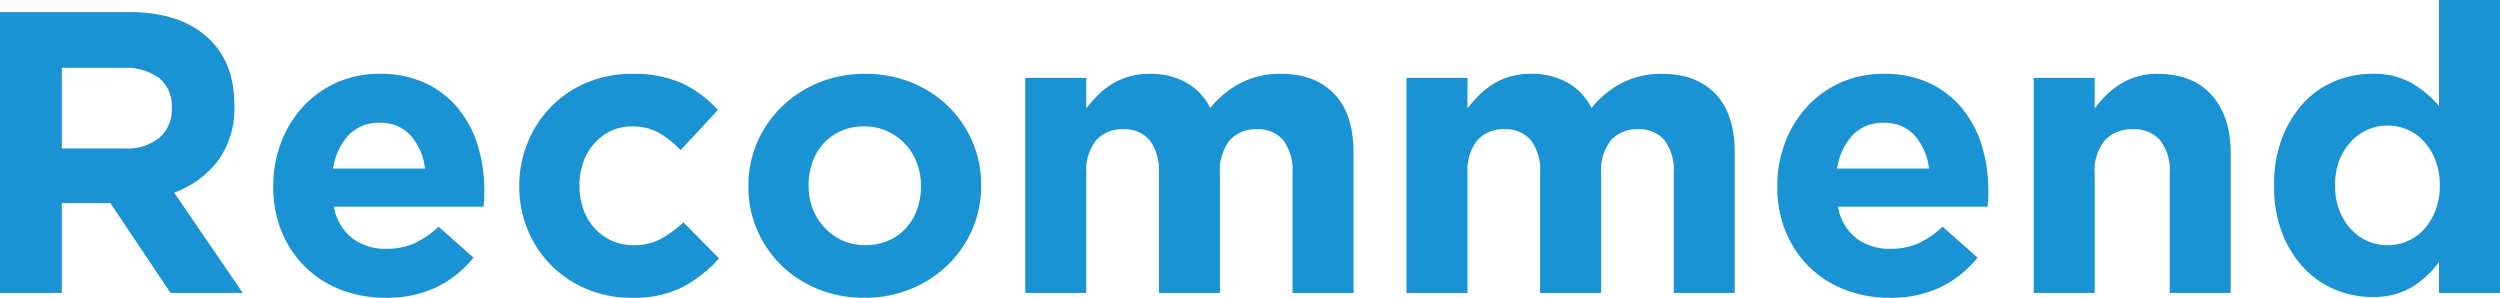
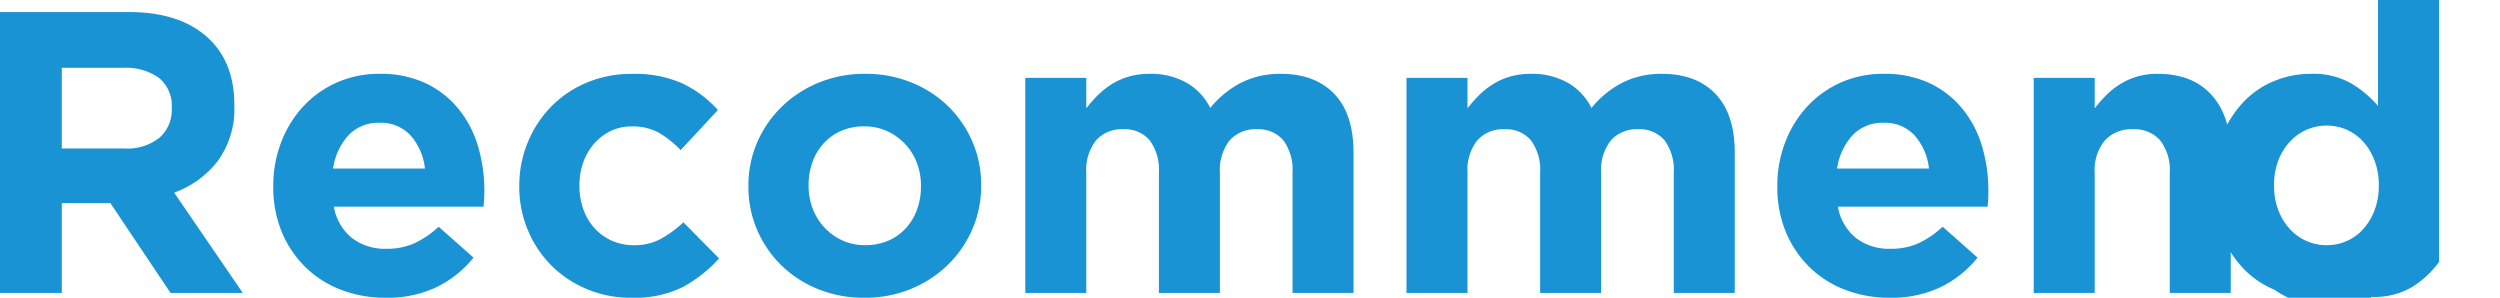
<svg xmlns="http://www.w3.org/2000/svg" width="436.1" height="51.94">
-   <path id="recommend_ttl" d="M96.86 0L84.89-17.5a16.832 16.832 0 007.595-5.5 15.365 15.365 0 002.9-9.7v-.14q0-7.63-4.865-11.9T76.91-49h-22.4V0h10.78v-15.68h8.47L84.26 0zM84.47-32.13a6.4 6.4 0 01-2.135 5.04 8.952 8.952 0 01-6.125 1.89H65.29v-14.07H76a9.891 9.891 0 016.23 1.75 6.252 6.252 0 012.24 5.25zM139-17.71v-.14a26.929 26.929 0 00-1.085-7.665 18.777 18.777 0 00-3.36-6.51 16.513 16.513 0 00-5.705-4.515 18.276 18.276 0 00-8.12-1.68 18.007 18.007 0 00-7.525 1.54 17.911 17.911 0 00-5.845 4.2 19.224 19.224 0 00-3.815 6.23 20.986 20.986 0 00-1.365 7.56v.14a20.324 20.324 0 001.47 7.875 18.457 18.457 0 004.095 6.125 18.068 18.068 0 006.23 3.99 21.375 21.375 0 007.805 1.4 19.965 19.965 0 008.89-1.855 18.891 18.891 0 006.44-5.145l-6.09-5.39a16.214 16.214 0 01-4.34 2.94 11.862 11.862 0 01-4.76.91 9.534 9.534 0 01-5.985-1.855 8.964 8.964 0 01-3.185-5.495h26.11q.07-.77.1-1.33t.04-1.33zm-10.36-3.99h-16.03a10.887 10.887 0 012.695-5.81 7.144 7.144 0 015.425-2.17 6.975 6.975 0 015.39 2.2 10.361 10.361 0 012.52 5.78zm51.31 15.68l-6.23-6.3a19.682 19.682 0 01-3.955 2.9 9.594 9.594 0 01-4.655 1.09 9.272 9.272 0 01-3.92-.805 9.141 9.141 0 01-3.01-2.2 9.639 9.639 0 01-1.925-3.29 12.147 12.147 0 01-.665-4.06v-.14a11.632 11.632 0 01.665-3.955 10.025 10.025 0 011.89-3.255 9.091 9.091 0 012.87-2.2 8.249 8.249 0 013.675-.805 9.408 9.408 0 014.8 1.12 17.386 17.386 0 013.745 3.01l6.51-7a19.8 19.8 0 00-6.16-4.62 20.362 20.362 0 00-8.82-1.68 20.019 20.019 0 00-7.945 1.54 18.9 18.9 0 00-6.195 4.2 19.442 19.442 0 00-4.06 6.23 19.66 19.66 0 00-1.47 7.56v.14a19.4 19.4 0 001.47 7.525 19.13 19.13 0 004.06 6.16 19.175 19.175 0 006.19 4.155A19.658 19.658 0 00164.62.84a18.809 18.809 0 009.1-1.925 23.937 23.937 0 006.23-4.935zm45.71-12.67v-.14a18.808 18.808 0 00-1.54-7.595 19.224 19.224 0 00-4.235-6.16 19.654 19.654 0 00-6.4-4.13 21.213 21.213 0 00-8.05-1.505 20.975 20.975 0 00-8.12 1.54 20.24 20.24 0 00-6.44 4.2 19.357 19.357 0 00-4.27 6.195 18.808 18.808 0 00-1.54 7.6v.14a18.808 18.808 0 001.54 7.595 19.225 19.225 0 004.235 6.16 19.654 19.654 0 006.4 4.13 21.213 21.213 0 008.05 1.5 20.975 20.975 0 008.12-1.54 20.24 20.24 0 006.44-4.2 19.356 19.356 0 004.27-6.2 18.808 18.808 0 001.54-7.59zm-10.5.14a11.632 11.632 0 01-.66 3.95 9.705 9.705 0 01-1.925 3.255 9.045 9.045 0 01-3.045 2.2 9.866 9.866 0 01-4.1.805 9.34 9.34 0 01-4.025-.84 10.028 10.028 0 01-3.115-2.275 9.969 9.969 0 01-2.03-3.29 11.109 11.109 0 01-.7-3.955v-.14a11.632 11.632 0 01.665-3.955 9.706 9.706 0 011.925-3.255 9.045 9.045 0 013.045-2.2 9.866 9.866 0 014.1-.805 9.4 9.4 0 013.99.84 9.909 9.909 0 013.15 2.275 9.969 9.969 0 012.03 3.29 11.109 11.109 0 01.7 3.955zM290.62 0v-24.43q0-6.79-3.36-10.29t-9.31-3.5a15.135 15.135 0 00-6.86 1.505 17.067 17.067 0 00-5.46 4.445 10.424 10.424 0 00-4.165-4.41 12.7 12.7 0 00-6.4-1.54 12.852 12.852 0 00-3.675.49 11.9 11.9 0 00-2.975 1.33A13.893 13.893 0 00246-34.475a22.822 22.822 0 00-2 2.275v-5.32h-10.64V0H244v-20.93a8.337 8.337 0 011.715-5.7 6 6 0 014.725-1.925 5.684 5.684 0 014.62 1.925 8.709 8.709 0 011.61 5.7V0h10.64v-20.93a8.337 8.337 0 011.715-5.7 6 6 0 014.725-1.925 5.684 5.684 0 014.62 1.925 8.709 8.709 0 011.61 5.7V0zm66.5 0v-24.43q0-6.79-3.36-10.29t-9.31-3.5a15.135 15.135 0 00-6.86 1.505 17.067 17.067 0 00-5.46 4.445 10.424 10.424 0 00-4.165-4.41 12.7 12.7 0 00-6.4-1.54 12.852 12.852 0 00-3.675.49 11.9 11.9 0 00-2.975 1.33 13.9 13.9 0 00-2.415 1.925 22.822 22.822 0 00-2 2.275v-5.32h-10.64V0h10.64v-20.93a8.337 8.337 0 011.715-5.7 6 6 0 014.725-1.925 5.684 5.684 0 014.62 1.925 8.709 8.709 0 011.61 5.7V0h10.64v-20.93a8.337 8.337 0 011.715-5.7 6 6 0 014.725-1.925 5.684 5.684 0 014.62 1.925 8.709 8.709 0 011.61 5.7V0zm44.24-17.71v-.14a26.928 26.928 0 00-1.085-7.665 18.777 18.777 0 00-3.36-6.51 16.513 16.513 0 00-5.7-4.515 18.276 18.276 0 00-8.12-1.68 18.007 18.007 0 00-7.525 1.54 17.911 17.911 0 00-5.845 4.2 19.224 19.224 0 00-3.815 6.23 20.986 20.986 0 00-1.365 7.56v.14a20.324 20.324 0 001.47 7.875 18.457 18.457 0 004.1 6.125 18.068 18.068 0 006.23 3.99 21.375 21.375 0 007.8 1.4 19.965 19.965 0 008.89-1.855 18.892 18.892 0 006.44-5.145l-6.09-5.39a16.213 16.213 0 01-4.34 2.94 11.862 11.862 0 01-4.76.91 9.534 9.534 0 01-5.985-1.855 8.964 8.964 0 01-3.185-5.495h26.11q.07-.77.105-1.33t.03-1.33zM391-21.7h-16.03a10.887 10.887 0 012.7-5.81 7.144 7.144 0 015.425-2.17 6.975 6.975 0 015.39 2.2A10.361 10.361 0 01391-21.7zM443.64 0v-24.29q0-6.51-3.325-10.22t-9.415-3.71a12.492 12.492 0 00-3.64.49 12.039 12.039 0 00-2.94 1.33 13.9 13.9 0 00-2.415 1.925 22.822 22.822 0 00-1.995 2.275v-5.32h-10.64V0h10.64v-20.93a8.118 8.118 0 011.785-5.7 6.31 6.31 0 014.865-1.925 5.98 5.98 0 014.76 1.925 8.455 8.455 0 011.68 5.7V0zm46.97 0v-51.1h-10.64v18.48a18.78 18.78 0 00-4.655-3.92 13.364 13.364 0 00-7.035-1.68 16.847 16.847 0 00-6.44 1.26 15.418 15.418 0 00-5.425 3.745 18.986 18.986 0 00-3.78 6.09 22.307 22.307 0 00-1.435 8.3v.14a22.307 22.307 0 001.435 8.295 18.661 18.661 0 003.815 6.09 15.762 15.762 0 005.46 3.74A16.671 16.671 0 00468.28.7a13 13 0 006.965-1.715 16.87 16.87 0 004.725-4.375V0zm-10.5-18.69a11.782 11.782 0 01-.735 4.235 10.443 10.443 0 01-1.96 3.29 8.454 8.454 0 01-2.87 2.1 8.566 8.566 0 01-3.535.735 8.566 8.566 0 01-3.535-.735 8.819 8.819 0 01-2.9-2.1 10.1 10.1 0 01-2-3.29 11.782 11.782 0 01-.735-4.235v-.14a11.706 11.706 0 01.735-4.27 10.18 10.18 0 012-3.255 8.819 8.819 0 012.9-2.1 8.566 8.566 0 013.535-.735 8.566 8.566 0 013.535.735 8.454 8.454 0 012.87 2.1 10.443 10.443 0 011.96 3.29 11.782 11.782 0 01.735 4.235z" transform="translate(-54.51 51.1)" fill="#1993d3" />
+   <path id="recommend_ttl" d="M96.86 0L84.89-17.5a16.832 16.832 0 007.595-5.5 15.365 15.365 0 002.9-9.7v-.14q0-7.63-4.865-11.9T76.91-49h-22.4V0h10.78v-15.68h8.47L84.26 0zM84.47-32.13a6.4 6.4 0 01-2.135 5.04 8.952 8.952 0 01-6.125 1.89H65.29v-14.07H76a9.891 9.891 0 016.23 1.75 6.252 6.252 0 012.24 5.25zM139-17.71v-.14a26.929 26.929 0 00-1.085-7.665 18.777 18.777 0 00-3.36-6.51 16.513 16.513 0 00-5.705-4.515 18.276 18.276 0 00-8.12-1.68 18.007 18.007 0 00-7.525 1.54 17.911 17.911 0 00-5.845 4.2 19.224 19.224 0 00-3.815 6.23 20.986 20.986 0 00-1.365 7.56v.14a20.324 20.324 0 001.47 7.875 18.457 18.457 0 004.095 6.125 18.068 18.068 0 006.23 3.99 21.375 21.375 0 007.805 1.4 19.965 19.965 0 008.89-1.855 18.891 18.891 0 006.44-5.145l-6.09-5.39a16.214 16.214 0 01-4.34 2.94 11.862 11.862 0 01-4.76.91 9.534 9.534 0 01-5.985-1.855 8.964 8.964 0 01-3.185-5.495h26.11q.07-.77.1-1.33t.04-1.33zm-10.36-3.99h-16.03a10.887 10.887 0 012.695-5.81 7.144 7.144 0 015.425-2.17 6.975 6.975 0 015.39 2.2 10.361 10.361 0 012.52 5.78zm51.31 15.68l-6.23-6.3a19.682 19.682 0 01-3.955 2.9 9.594 9.594 0 01-4.655 1.09 9.272 9.272 0 01-3.92-.805 9.141 9.141 0 01-3.01-2.2 9.639 9.639 0 01-1.925-3.29 12.147 12.147 0 01-.665-4.06v-.14a11.632 11.632 0 01.665-3.955 10.025 10.025 0 011.89-3.255 9.091 9.091 0 012.87-2.2 8.249 8.249 0 013.675-.805 9.408 9.408 0 014.8 1.12 17.386 17.386 0 013.745 3.01l6.51-7a19.8 19.8 0 00-6.16-4.62 20.362 20.362 0 00-8.82-1.68 20.019 20.019 0 00-7.945 1.54 18.9 18.9 0 00-6.195 4.2 19.442 19.442 0 00-4.06 6.23 19.66 19.66 0 00-1.47 7.56v.14a19.4 19.4 0 001.47 7.525 19.13 19.13 0 004.06 6.16 19.175 19.175 0 006.19 4.155A19.658 19.658 0 00164.62.84a18.809 18.809 0 009.1-1.925 23.937 23.937 0 006.23-4.935zm45.71-12.67v-.14a18.808 18.808 0 00-1.54-7.595 19.224 19.224 0 00-4.235-6.16 19.654 19.654 0 00-6.4-4.13 21.213 21.213 0 00-8.05-1.505 20.975 20.975 0 00-8.12 1.54 20.24 20.24 0 00-6.44 4.2 19.357 19.357 0 00-4.27 6.195 18.808 18.808 0 00-1.54 7.6v.14a18.808 18.808 0 001.54 7.595 19.225 19.225 0 004.235 6.16 19.654 19.654 0 006.4 4.13 21.213 21.213 0 008.05 1.5 20.975 20.975 0 008.12-1.54 20.24 20.24 0 006.44-4.2 19.356 19.356 0 004.27-6.2 18.808 18.808 0 001.54-7.59zm-10.5.14a11.632 11.632 0 01-.66 3.95 9.705 9.705 0 01-1.925 3.255 9.045 9.045 0 01-3.045 2.2 9.866 9.866 0 01-4.1.805 9.34 9.34 0 01-4.025-.84 10.028 10.028 0 01-3.115-2.275 9.969 9.969 0 01-2.03-3.29 11.109 11.109 0 01-.7-3.955v-.14a11.632 11.632 0 01.665-3.955 9.706 9.706 0 011.925-3.255 9.045 9.045 0 013.045-2.2 9.866 9.866 0 014.1-.805 9.4 9.4 0 013.99.84 9.909 9.909 0 013.15 2.275 9.969 9.969 0 012.03 3.29 11.109 11.109 0 01.7 3.955zM290.62 0v-24.43q0-6.79-3.36-10.29t-9.31-3.5a15.135 15.135 0 00-6.86 1.505 17.067 17.067 0 00-5.46 4.445 10.424 10.424 0 00-4.165-4.41 12.7 12.7 0 00-6.4-1.54 12.852 12.852 0 00-3.675.49 11.9 11.9 0 00-2.975 1.33A13.893 13.893 0 00246-34.475a22.822 22.822 0 00-2 2.275v-5.32h-10.64V0H244v-20.93a8.337 8.337 0 011.715-5.7 6 6 0 014.725-1.925 5.684 5.684 0 014.62 1.925 8.709 8.709 0 011.61 5.7V0h10.64v-20.93a8.337 8.337 0 011.715-5.7 6 6 0 014.725-1.925 5.684 5.684 0 014.62 1.925 8.709 8.709 0 011.61 5.7V0zm66.5 0v-24.43q0-6.79-3.36-10.29t-9.31-3.5a15.135 15.135 0 00-6.86 1.505 17.067 17.067 0 00-5.46 4.445 10.424 10.424 0 00-4.165-4.41 12.7 12.7 0 00-6.4-1.54 12.852 12.852 0 00-3.675.49 11.9 11.9 0 00-2.975 1.33 13.9 13.9 0 00-2.415 1.925 22.822 22.822 0 00-2 2.275v-5.32h-10.64V0h10.64v-20.93a8.337 8.337 0 011.715-5.7 6 6 0 014.725-1.925 5.684 5.684 0 014.62 1.925 8.709 8.709 0 011.61 5.7V0h10.64v-20.93a8.337 8.337 0 011.715-5.7 6 6 0 014.725-1.925 5.684 5.684 0 014.62 1.925 8.709 8.709 0 011.61 5.7V0zm44.24-17.71v-.14a26.928 26.928 0 00-1.085-7.665 18.777 18.777 0 00-3.36-6.51 16.513 16.513 0 00-5.7-4.515 18.276 18.276 0 00-8.12-1.68 18.007 18.007 0 00-7.525 1.54 17.911 17.911 0 00-5.845 4.2 19.224 19.224 0 00-3.815 6.23 20.986 20.986 0 00-1.365 7.56v.14a20.324 20.324 0 001.47 7.875 18.457 18.457 0 004.1 6.125 18.068 18.068 0 006.23 3.99 21.375 21.375 0 007.8 1.4 19.965 19.965 0 008.89-1.855 18.892 18.892 0 006.44-5.145l-6.09-5.39a16.213 16.213 0 01-4.34 2.94 11.862 11.862 0 01-4.76.91 9.534 9.534 0 01-5.985-1.855 8.964 8.964 0 01-3.185-5.495h26.11q.07-.77.105-1.33t.03-1.33zM391-21.7h-16.03a10.887 10.887 0 012.7-5.81 7.144 7.144 0 015.425-2.17 6.975 6.975 0 015.39 2.2A10.361 10.361 0 01391-21.7zM443.64 0v-24.29q0-6.51-3.325-10.22t-9.415-3.71a12.492 12.492 0 00-3.64.49 12.039 12.039 0 00-2.94 1.33 13.9 13.9 0 00-2.415 1.925 22.822 22.822 0 00-1.995 2.275v-5.32h-10.64V0h10.64v-20.93a8.118 8.118 0 011.785-5.7 6.31 6.31 0 014.865-1.925 5.98 5.98 0 014.76 1.925 8.455 8.455 0 011.68 5.7V0m46.97 0v-51.1h-10.64v18.48a18.78 18.78 0 00-4.655-3.92 13.364 13.364 0 00-7.035-1.68 16.847 16.847 0 00-6.44 1.26 15.418 15.418 0 00-5.425 3.745 18.986 18.986 0 00-3.78 6.09 22.307 22.307 0 00-1.435 8.3v.14a22.307 22.307 0 001.435 8.295 18.661 18.661 0 003.815 6.09 15.762 15.762 0 005.46 3.74A16.671 16.671 0 00468.28.7a13 13 0 006.965-1.715 16.87 16.87 0 004.725-4.375V0zm-10.5-18.69a11.782 11.782 0 01-.735 4.235 10.443 10.443 0 01-1.96 3.29 8.454 8.454 0 01-2.87 2.1 8.566 8.566 0 01-3.535.735 8.566 8.566 0 01-3.535-.735 8.819 8.819 0 01-2.9-2.1 10.1 10.1 0 01-2-3.29 11.782 11.782 0 01-.735-4.235v-.14a11.706 11.706 0 01.735-4.27 10.18 10.18 0 012-3.255 8.819 8.819 0 012.9-2.1 8.566 8.566 0 013.535-.735 8.566 8.566 0 013.535.735 8.454 8.454 0 012.87 2.1 10.443 10.443 0 011.96 3.29 11.782 11.782 0 01.735 4.235z" transform="translate(-54.51 51.1)" fill="#1993d3" />
</svg>